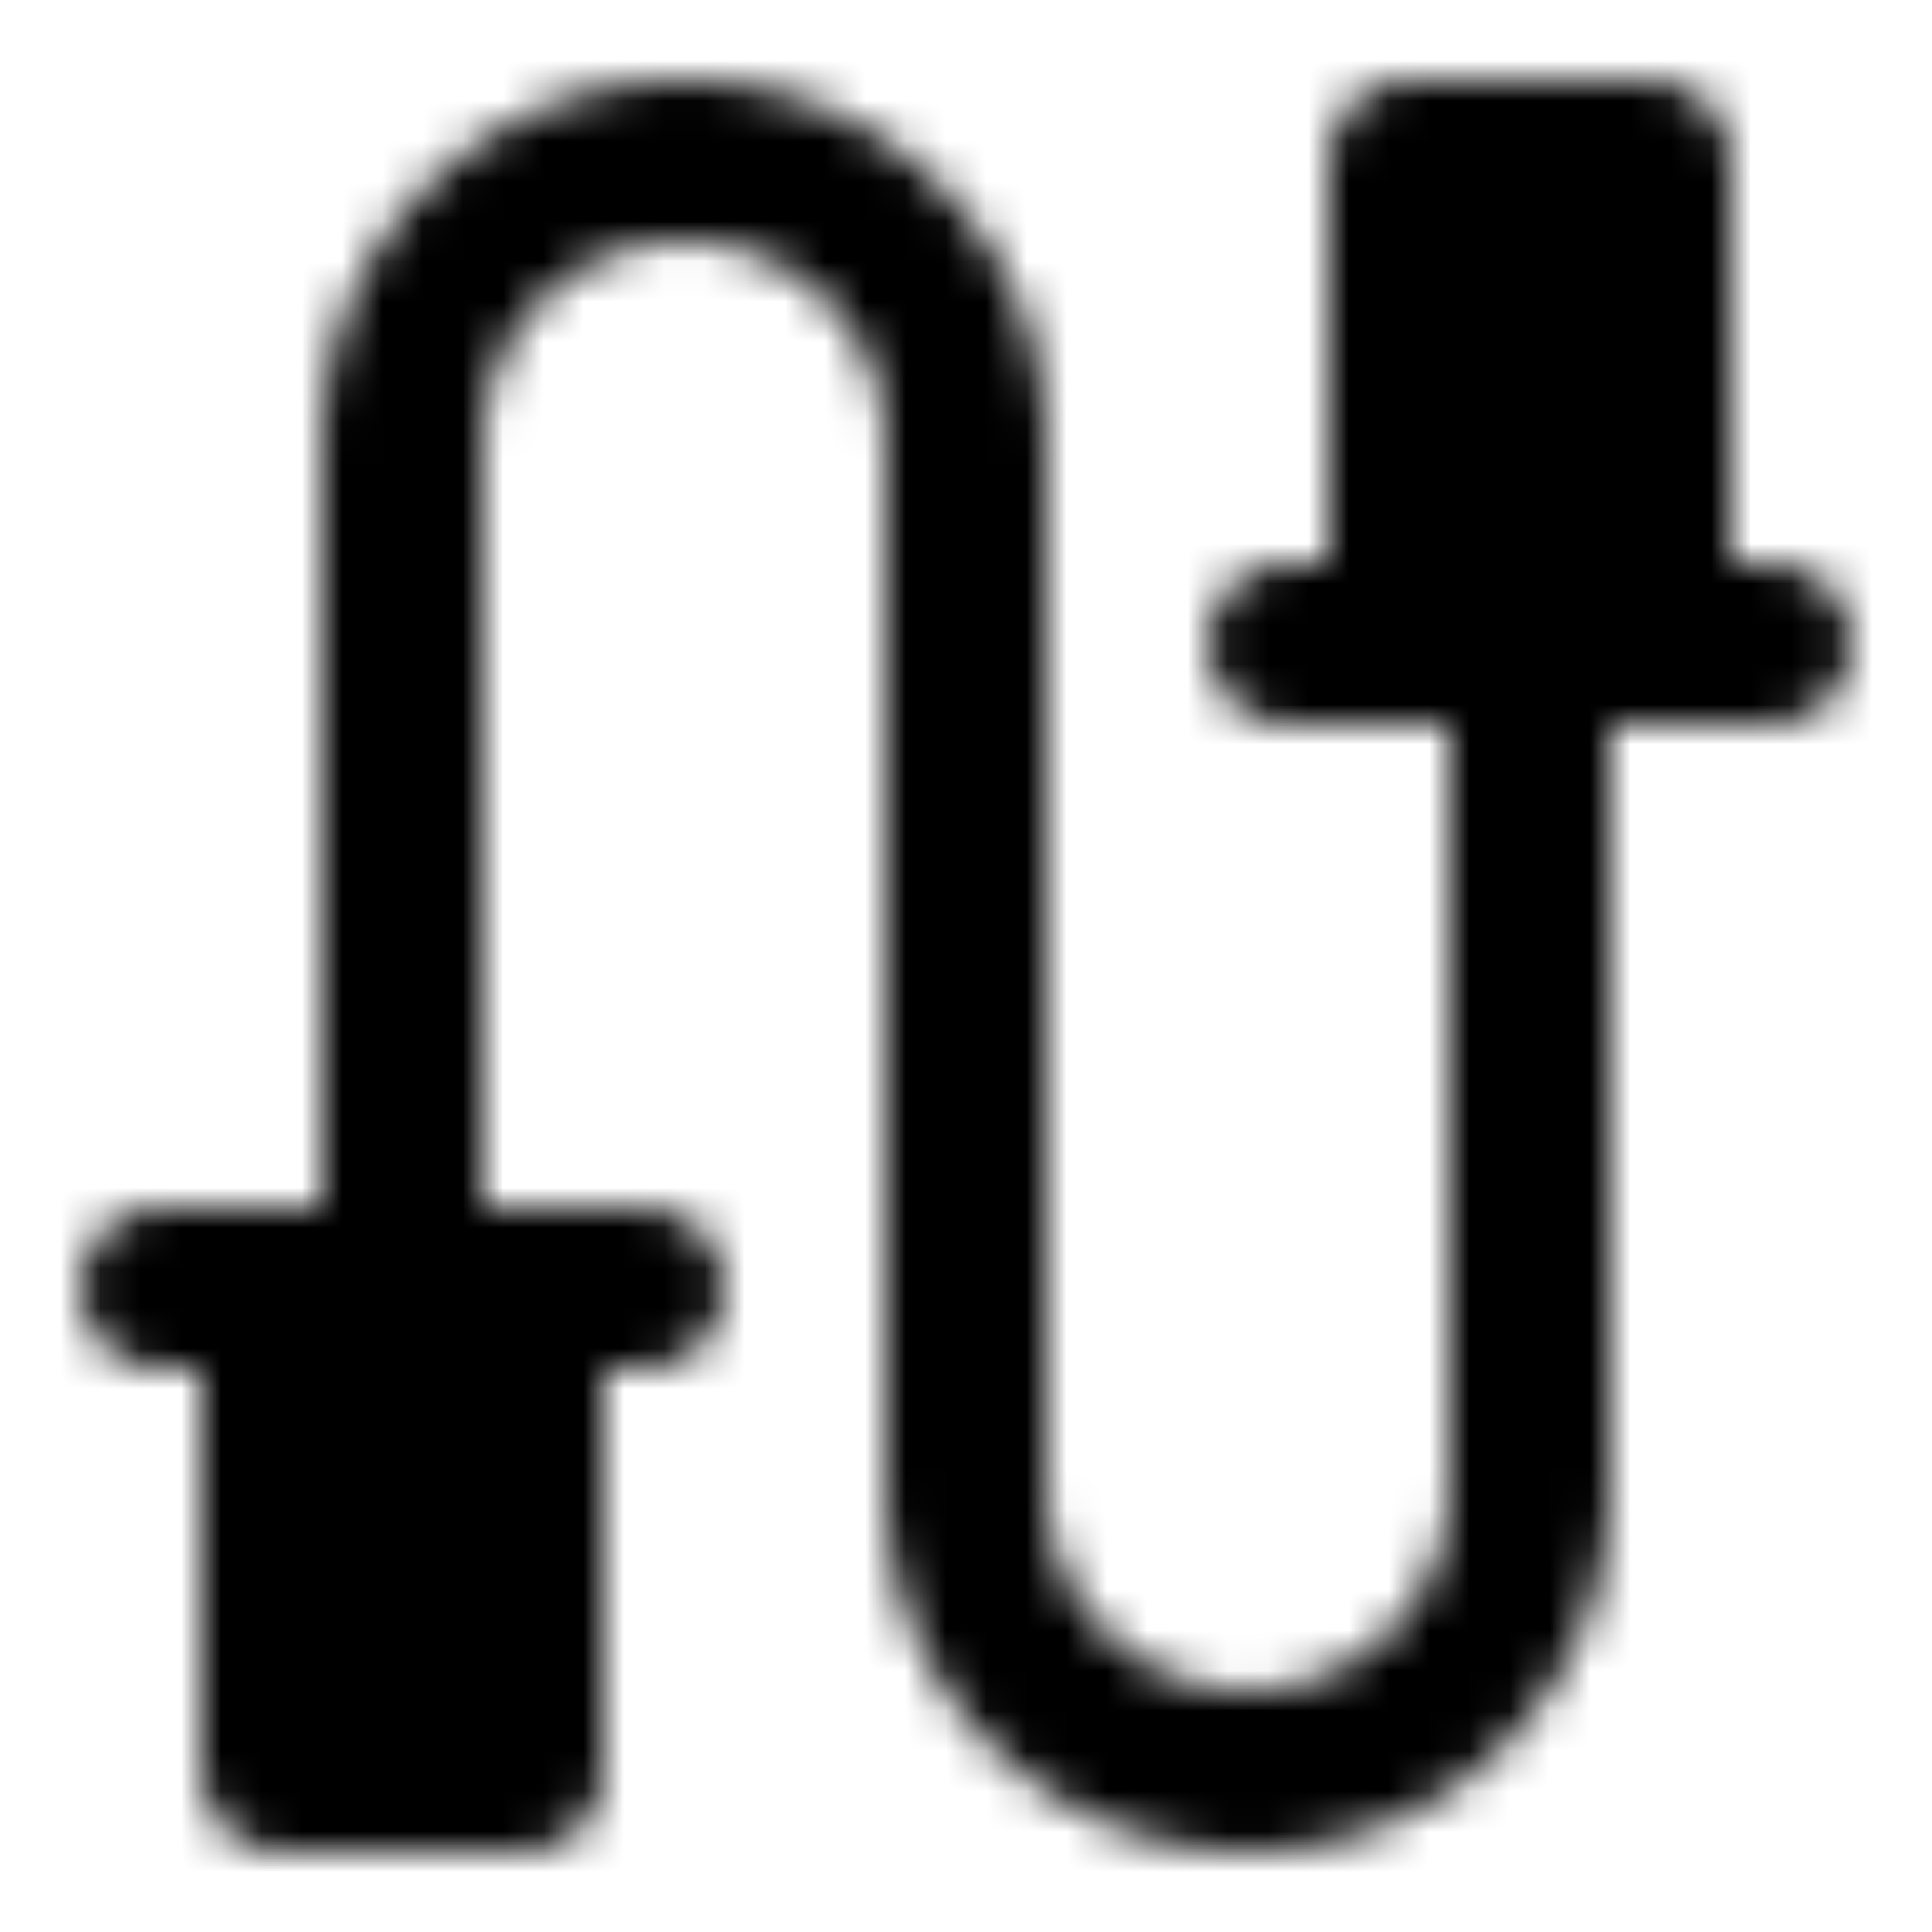
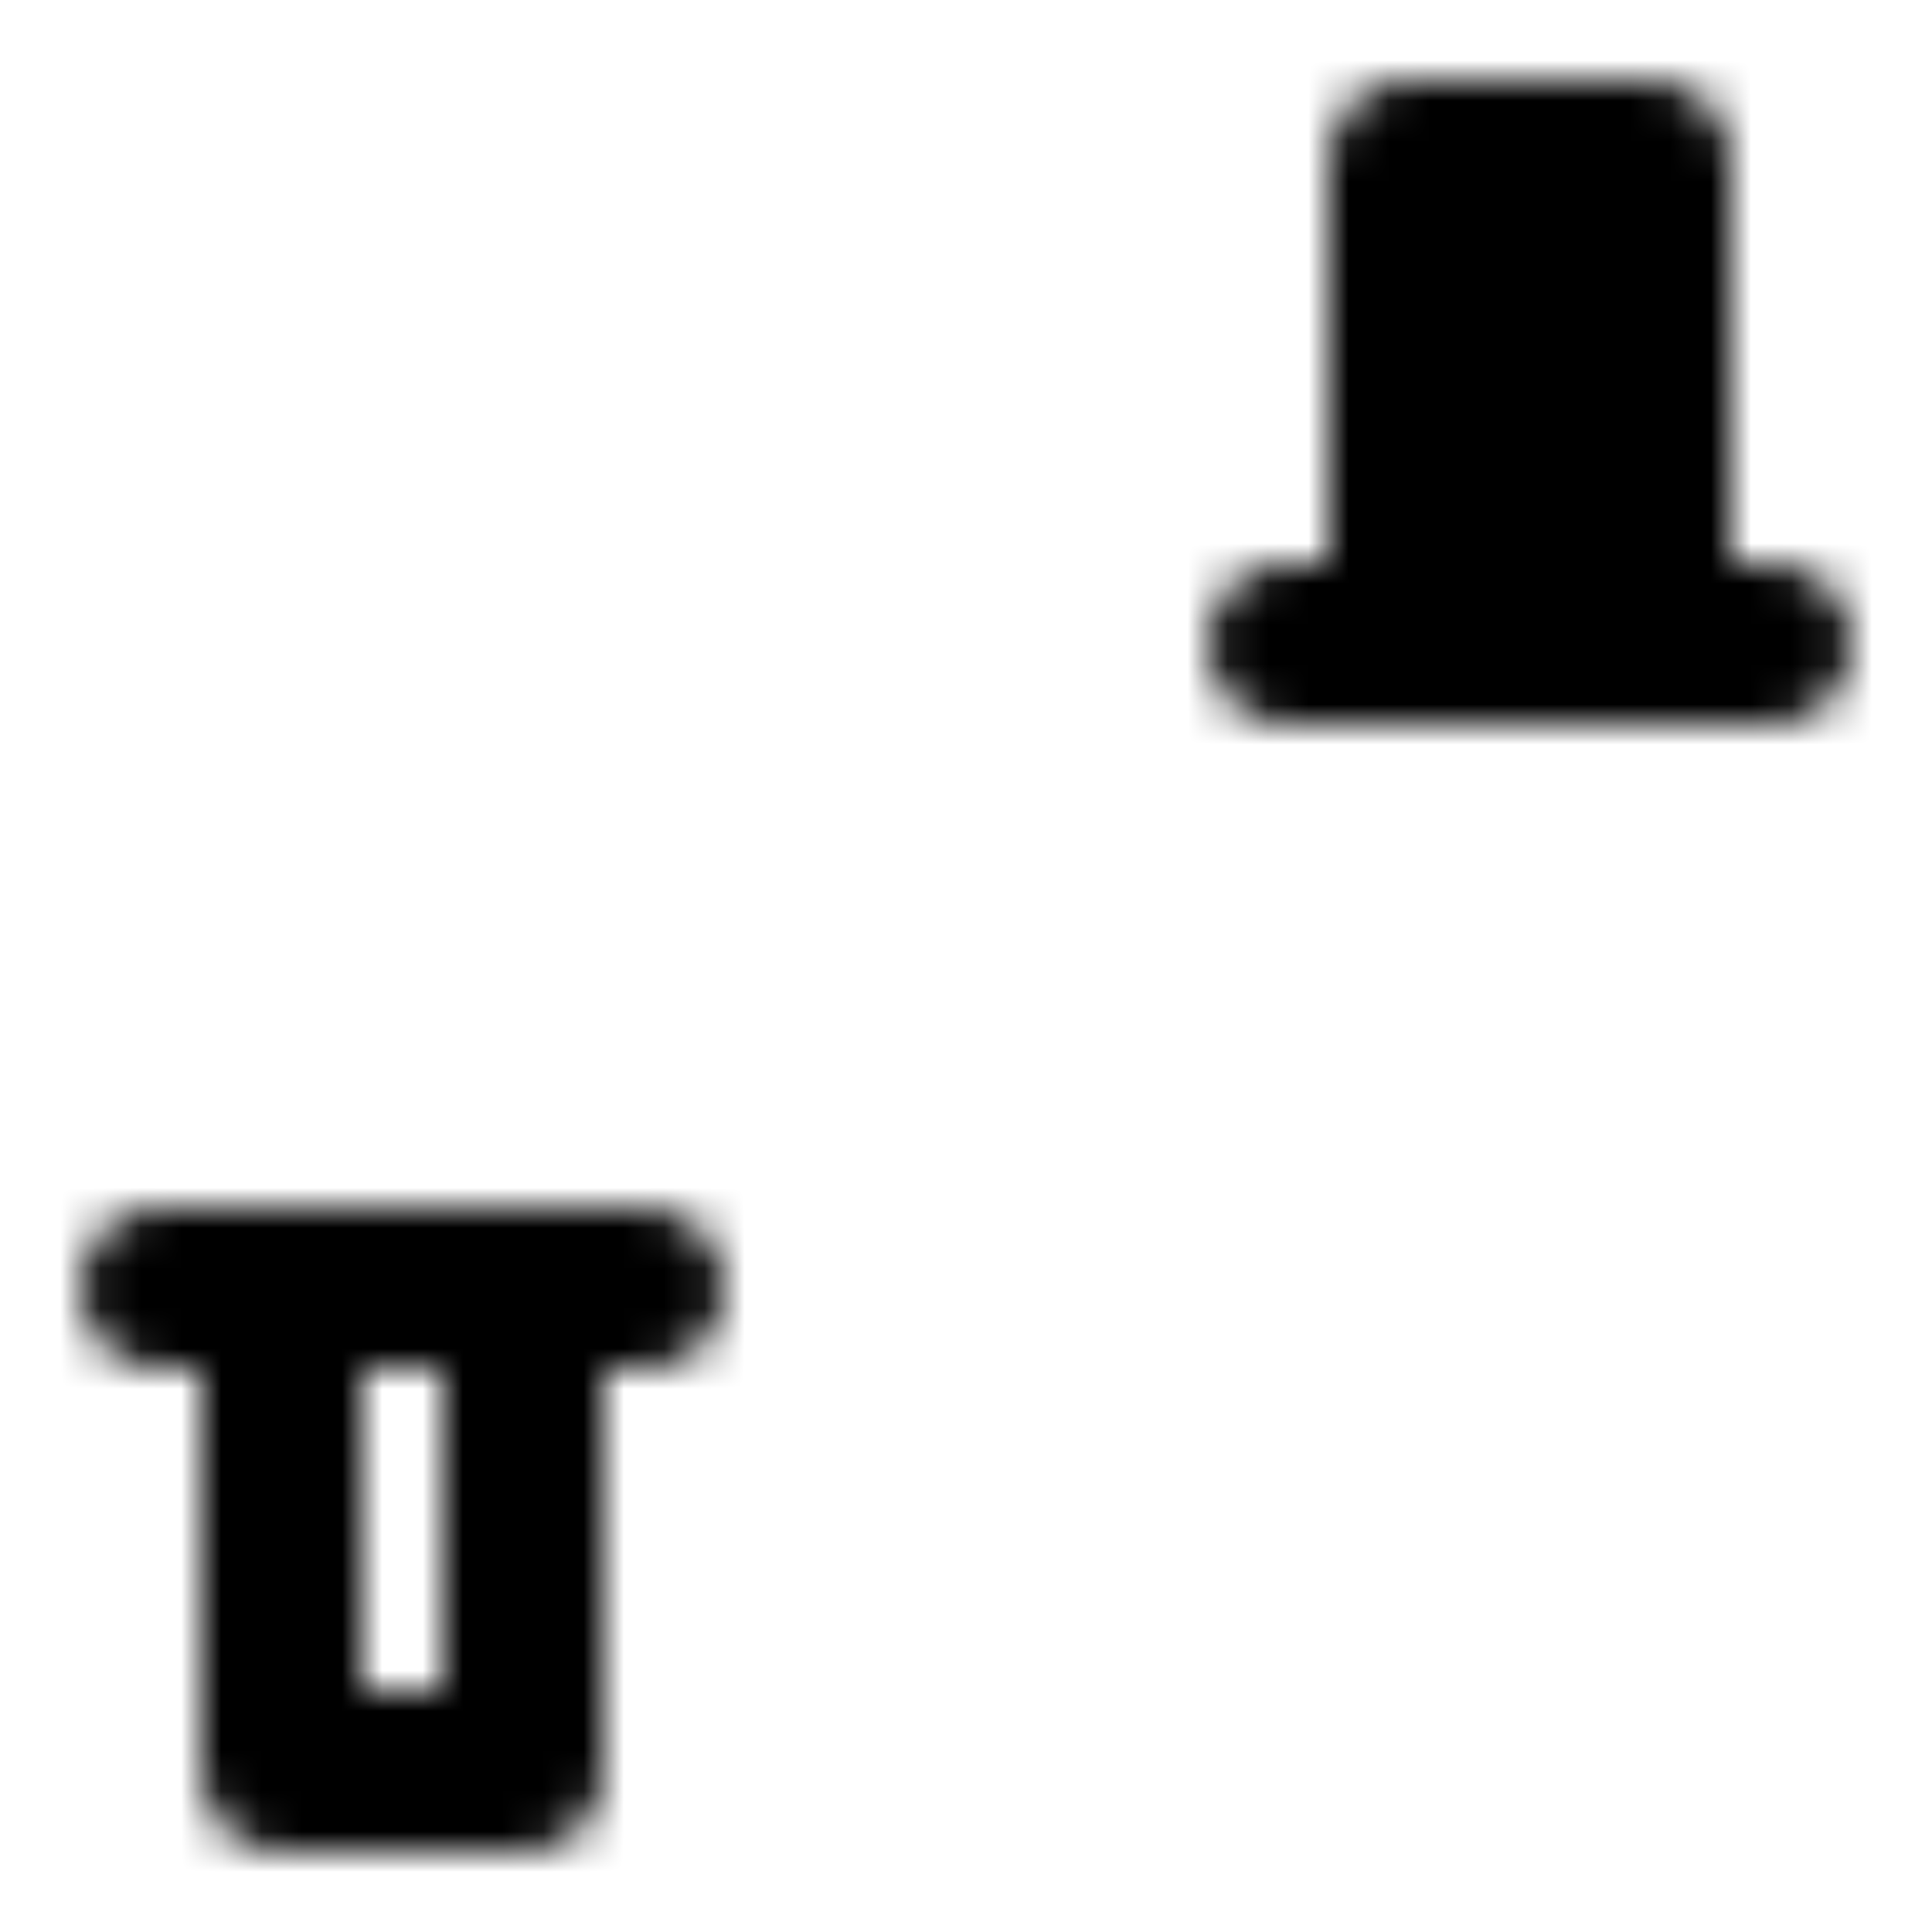
<svg xmlns="http://www.w3.org/2000/svg" width="800" height="800" viewBox="0 0 48 48">
  <defs>
    <mask id="ipTRopeSkipping0">
      <g fill="none">
-         <path stroke="#fff" stroke-linecap="round" stroke-linejoin="round" stroke-width="4" d="M10 32V11a7 7 0 1 1 14 0v26a7 7 0 1 0 14 0V16" />
        <path fill="#555" d="M41 4v12h-6V4z" />
        <path stroke="#fff" stroke-linecap="round" stroke-linejoin="round" stroke-width="4" d="M32 16h3m9 0h-3m0 0V4h-6v12m6 0h-6" />
-         <path fill="#555" d="M7 44V32h6v12z" />
        <path stroke="#fff" stroke-linecap="round" stroke-linejoin="round" stroke-width="4" d="M16 32h-3m-9 0h3m0 0v12h6V32m-6 0h6" />
      </g>
    </mask>
  </defs>
  <path fill="currentColor" d="M0 0h48v48H0z" mask="url(#ipTRopeSkipping0)" />
</svg>